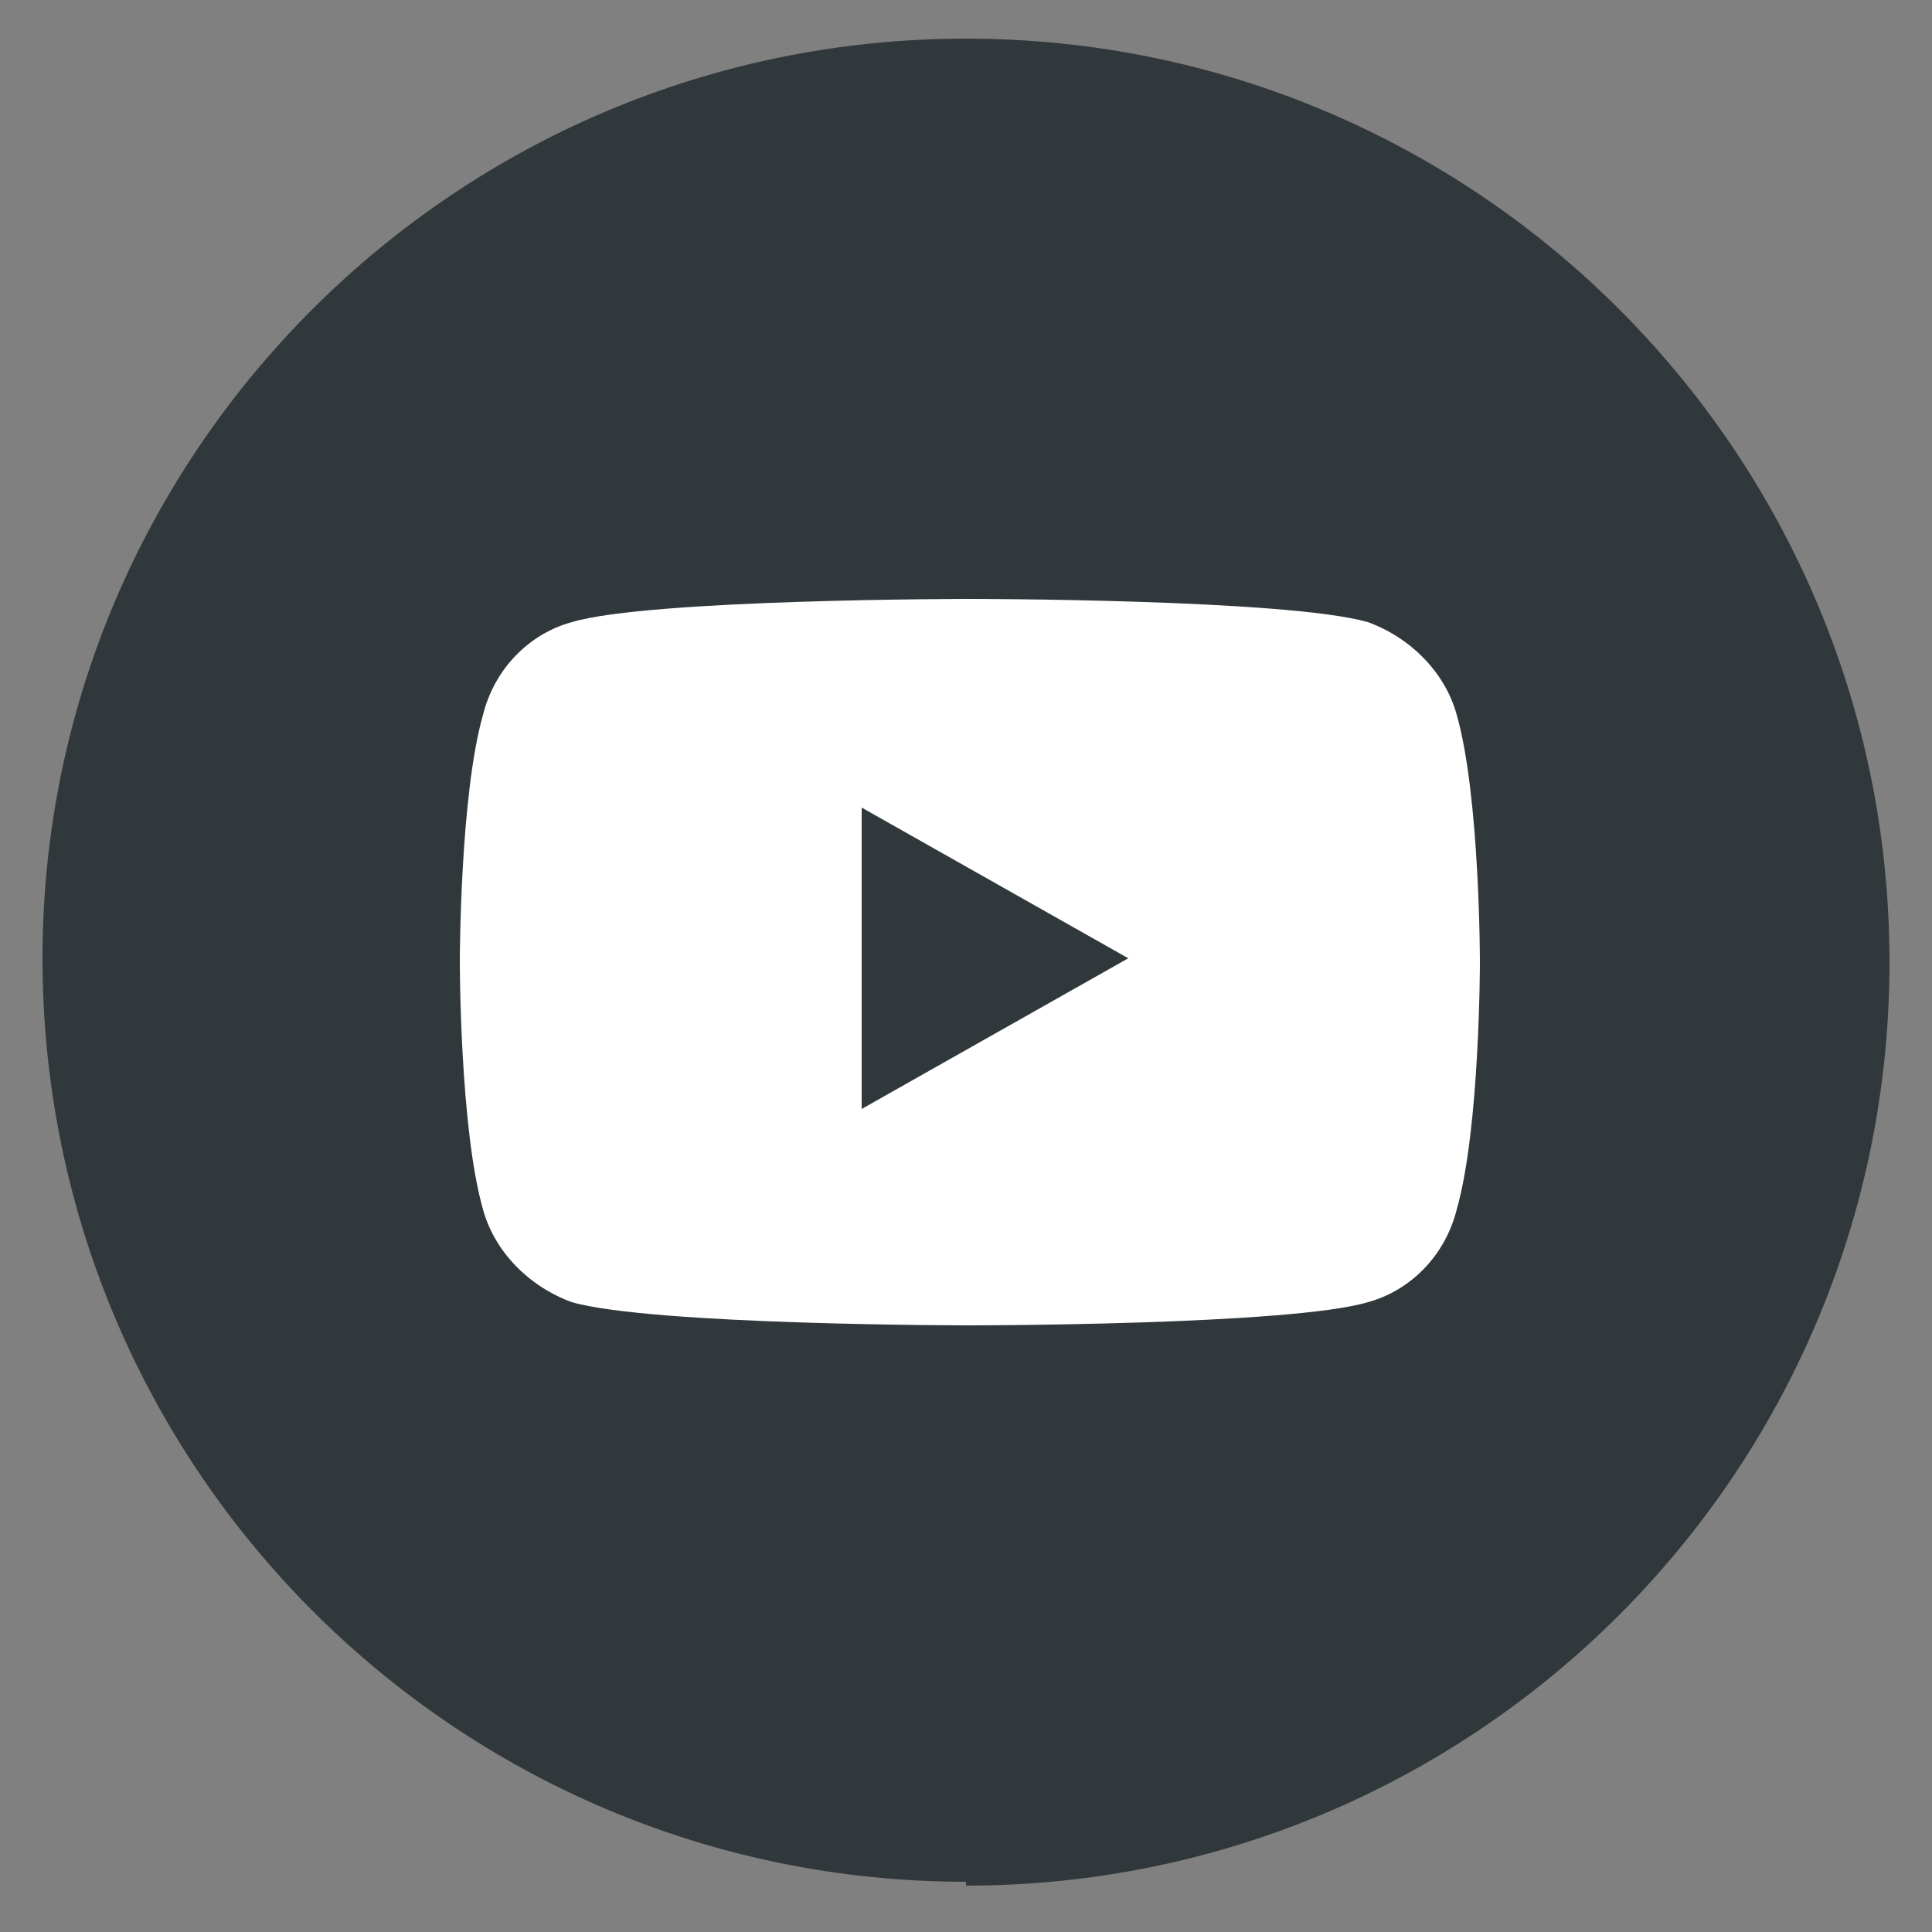
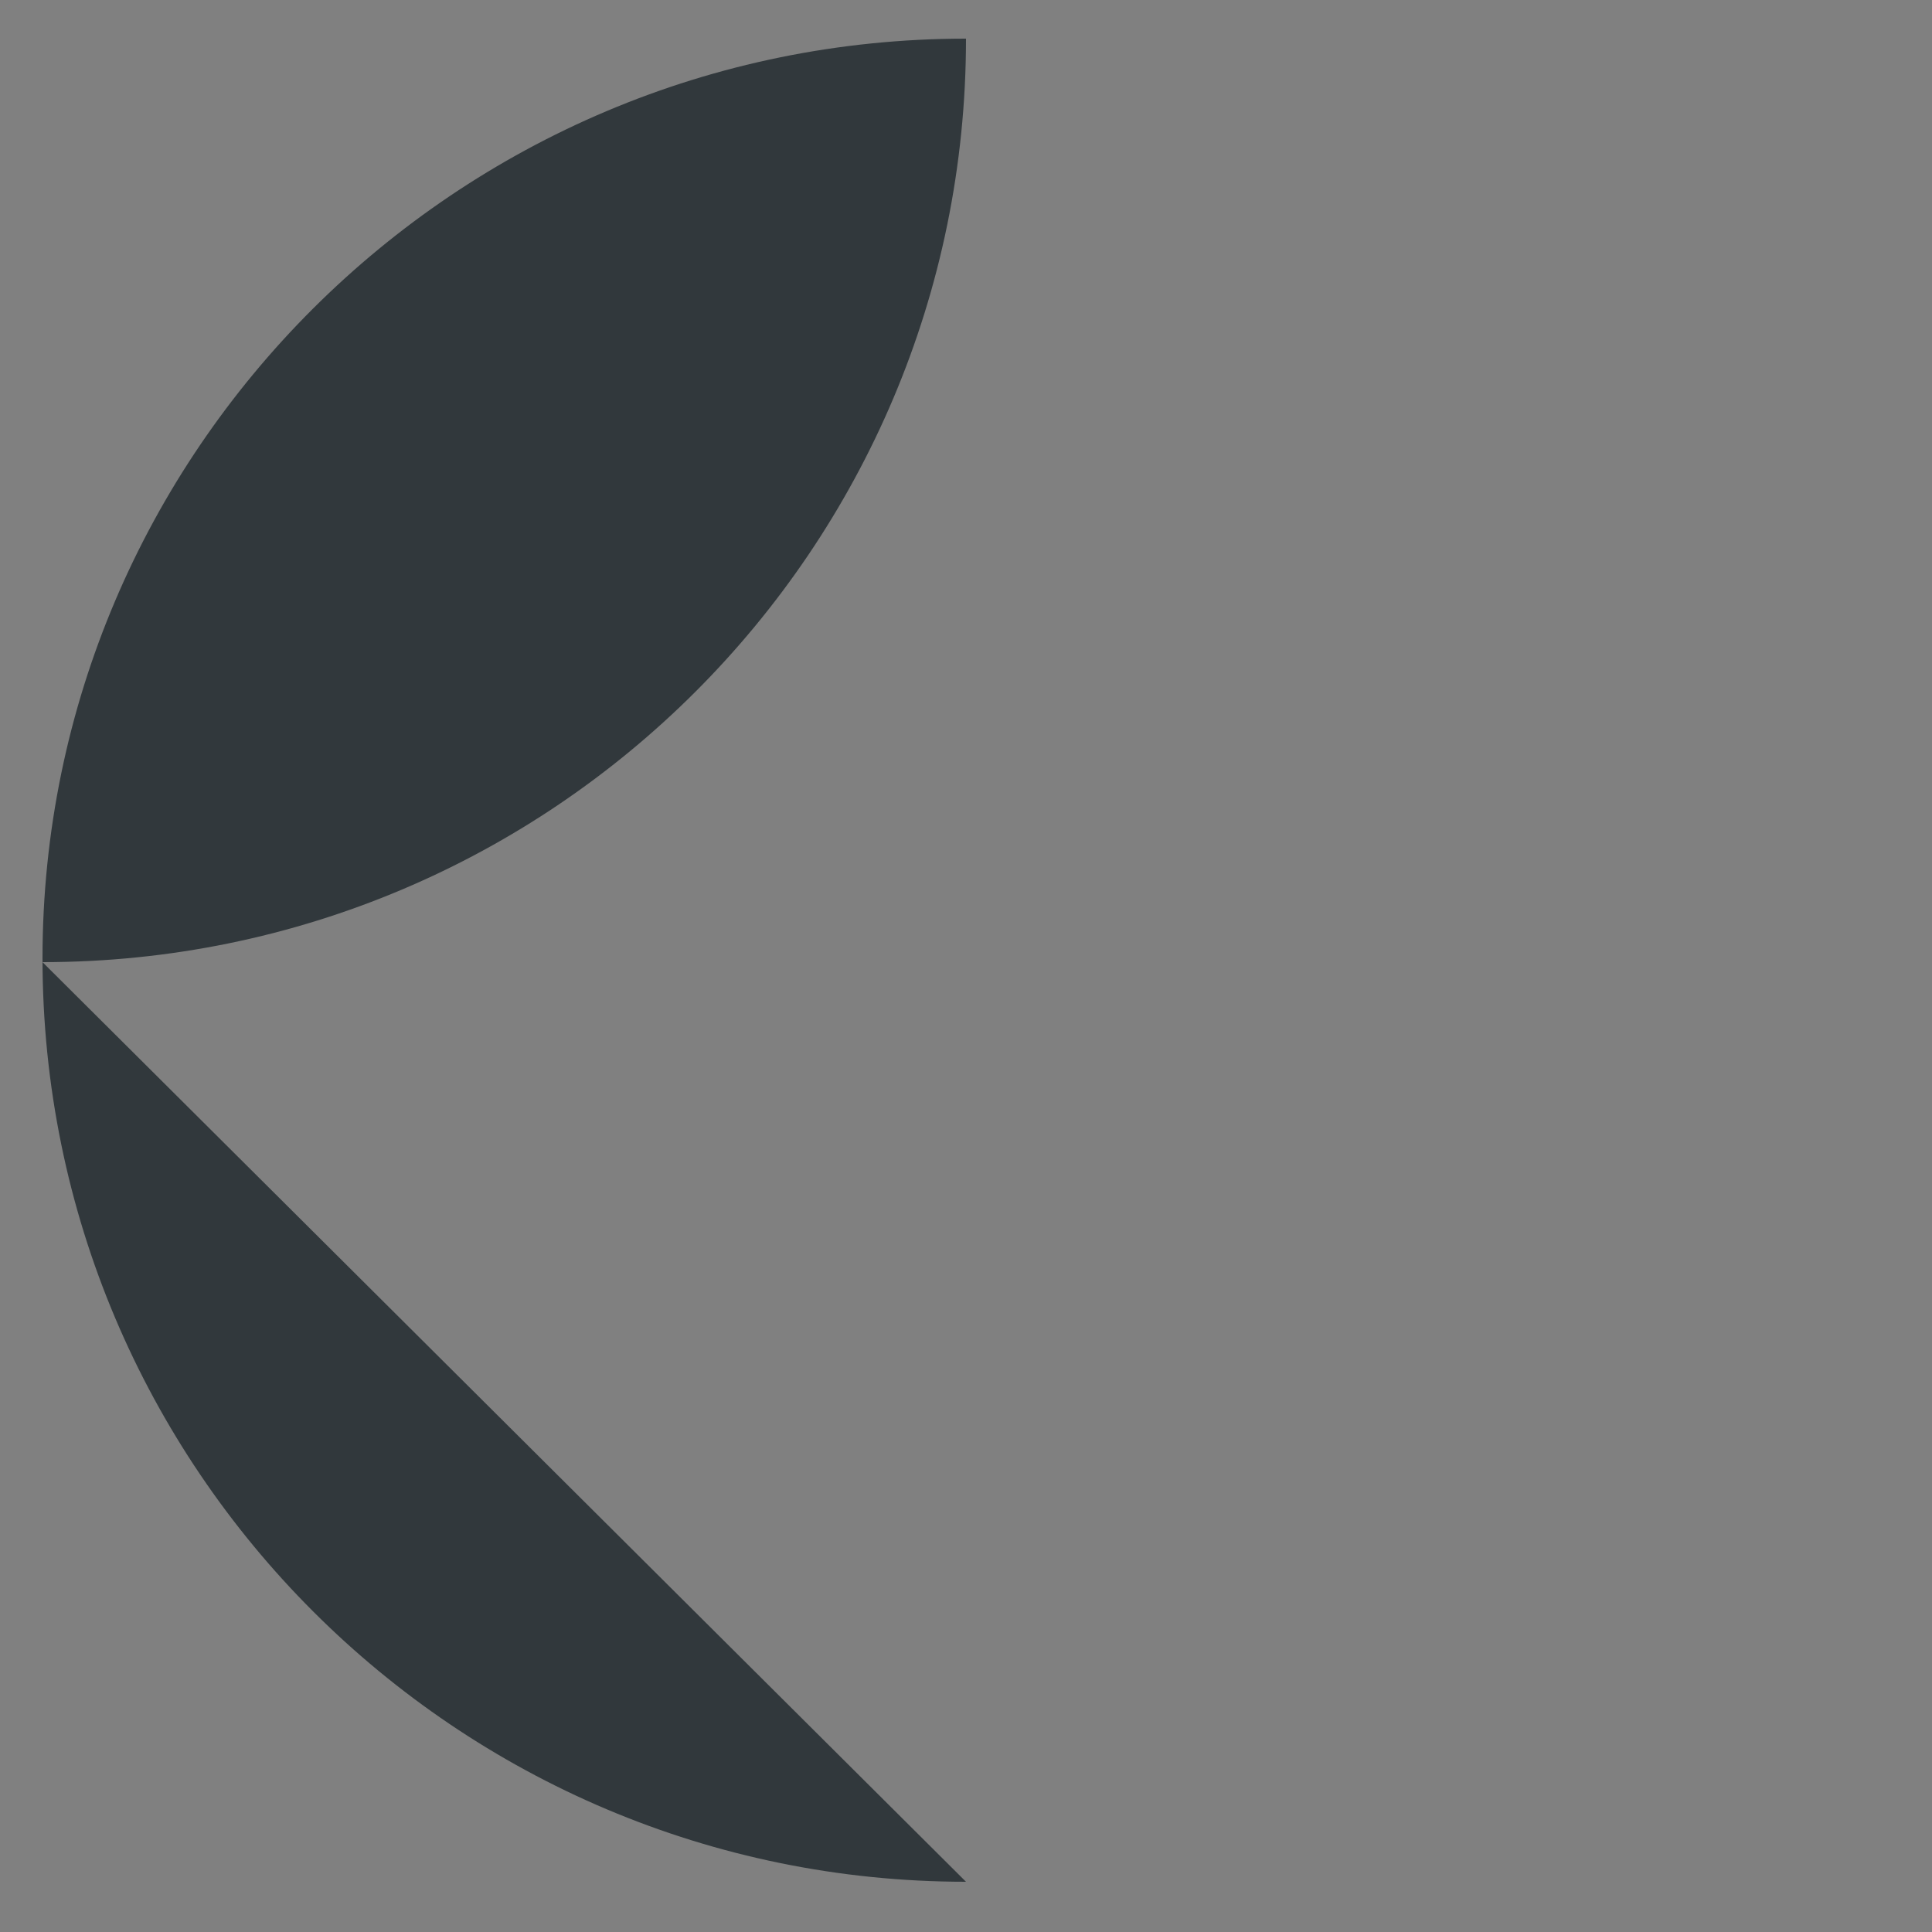
<svg xmlns="http://www.w3.org/2000/svg" id="Layer_1" version="1.1" viewBox="0 0 50 50">
  <rect x="0" y="0" width="50" height="50" fill="#808080" stroke="none" />
  <defs>
    <style>
      .st0 {
        fill: #31383c;
      }

      .st1 {
        fill: #fff;
      }
    </style>
  </defs>
-   <path class="st0" d="M25,48.7h0c-13.2,0-23.9-10.7-23.9-23.9h0C1.1,11.7,11.8,1,25,1h0c13.2,0,23.9,10.7,23.9,23.9h0c0,13.2-10.7,23.9-23.9,23.9Z" />
-   <path class="st1" d="M37.7,18.5c-.3-1.1-1.2-2-2.3-2.4-2.1-.6-10.3-.6-10.3-.6,0,0-8.3,0-10.3.6-1.1.3-2,1.2-2.3,2.4-.6,2.1-.6,6.4-.6,6.4,0,0,0,4.3.6,6.4.3,1.1,1.2,2,2.3,2.4,2.1.6,10.3.6,10.3.6,0,0,8.3,0,10.3-.6,1.1-.3,2-1.2,2.3-2.4.6-2.1.6-6.4.6-6.4,0,0,0-4.3-.6-6.4ZM22.3,28.8v-7.9l6.9,3.9-6.9,3.9Z" />
+   <path class="st0" d="M25,48.7h0c-13.2,0-23.9-10.7-23.9-23.9h0C1.1,11.7,11.8,1,25,1h0h0c0,13.2-10.7,23.9-23.9,23.9Z" />
</svg>